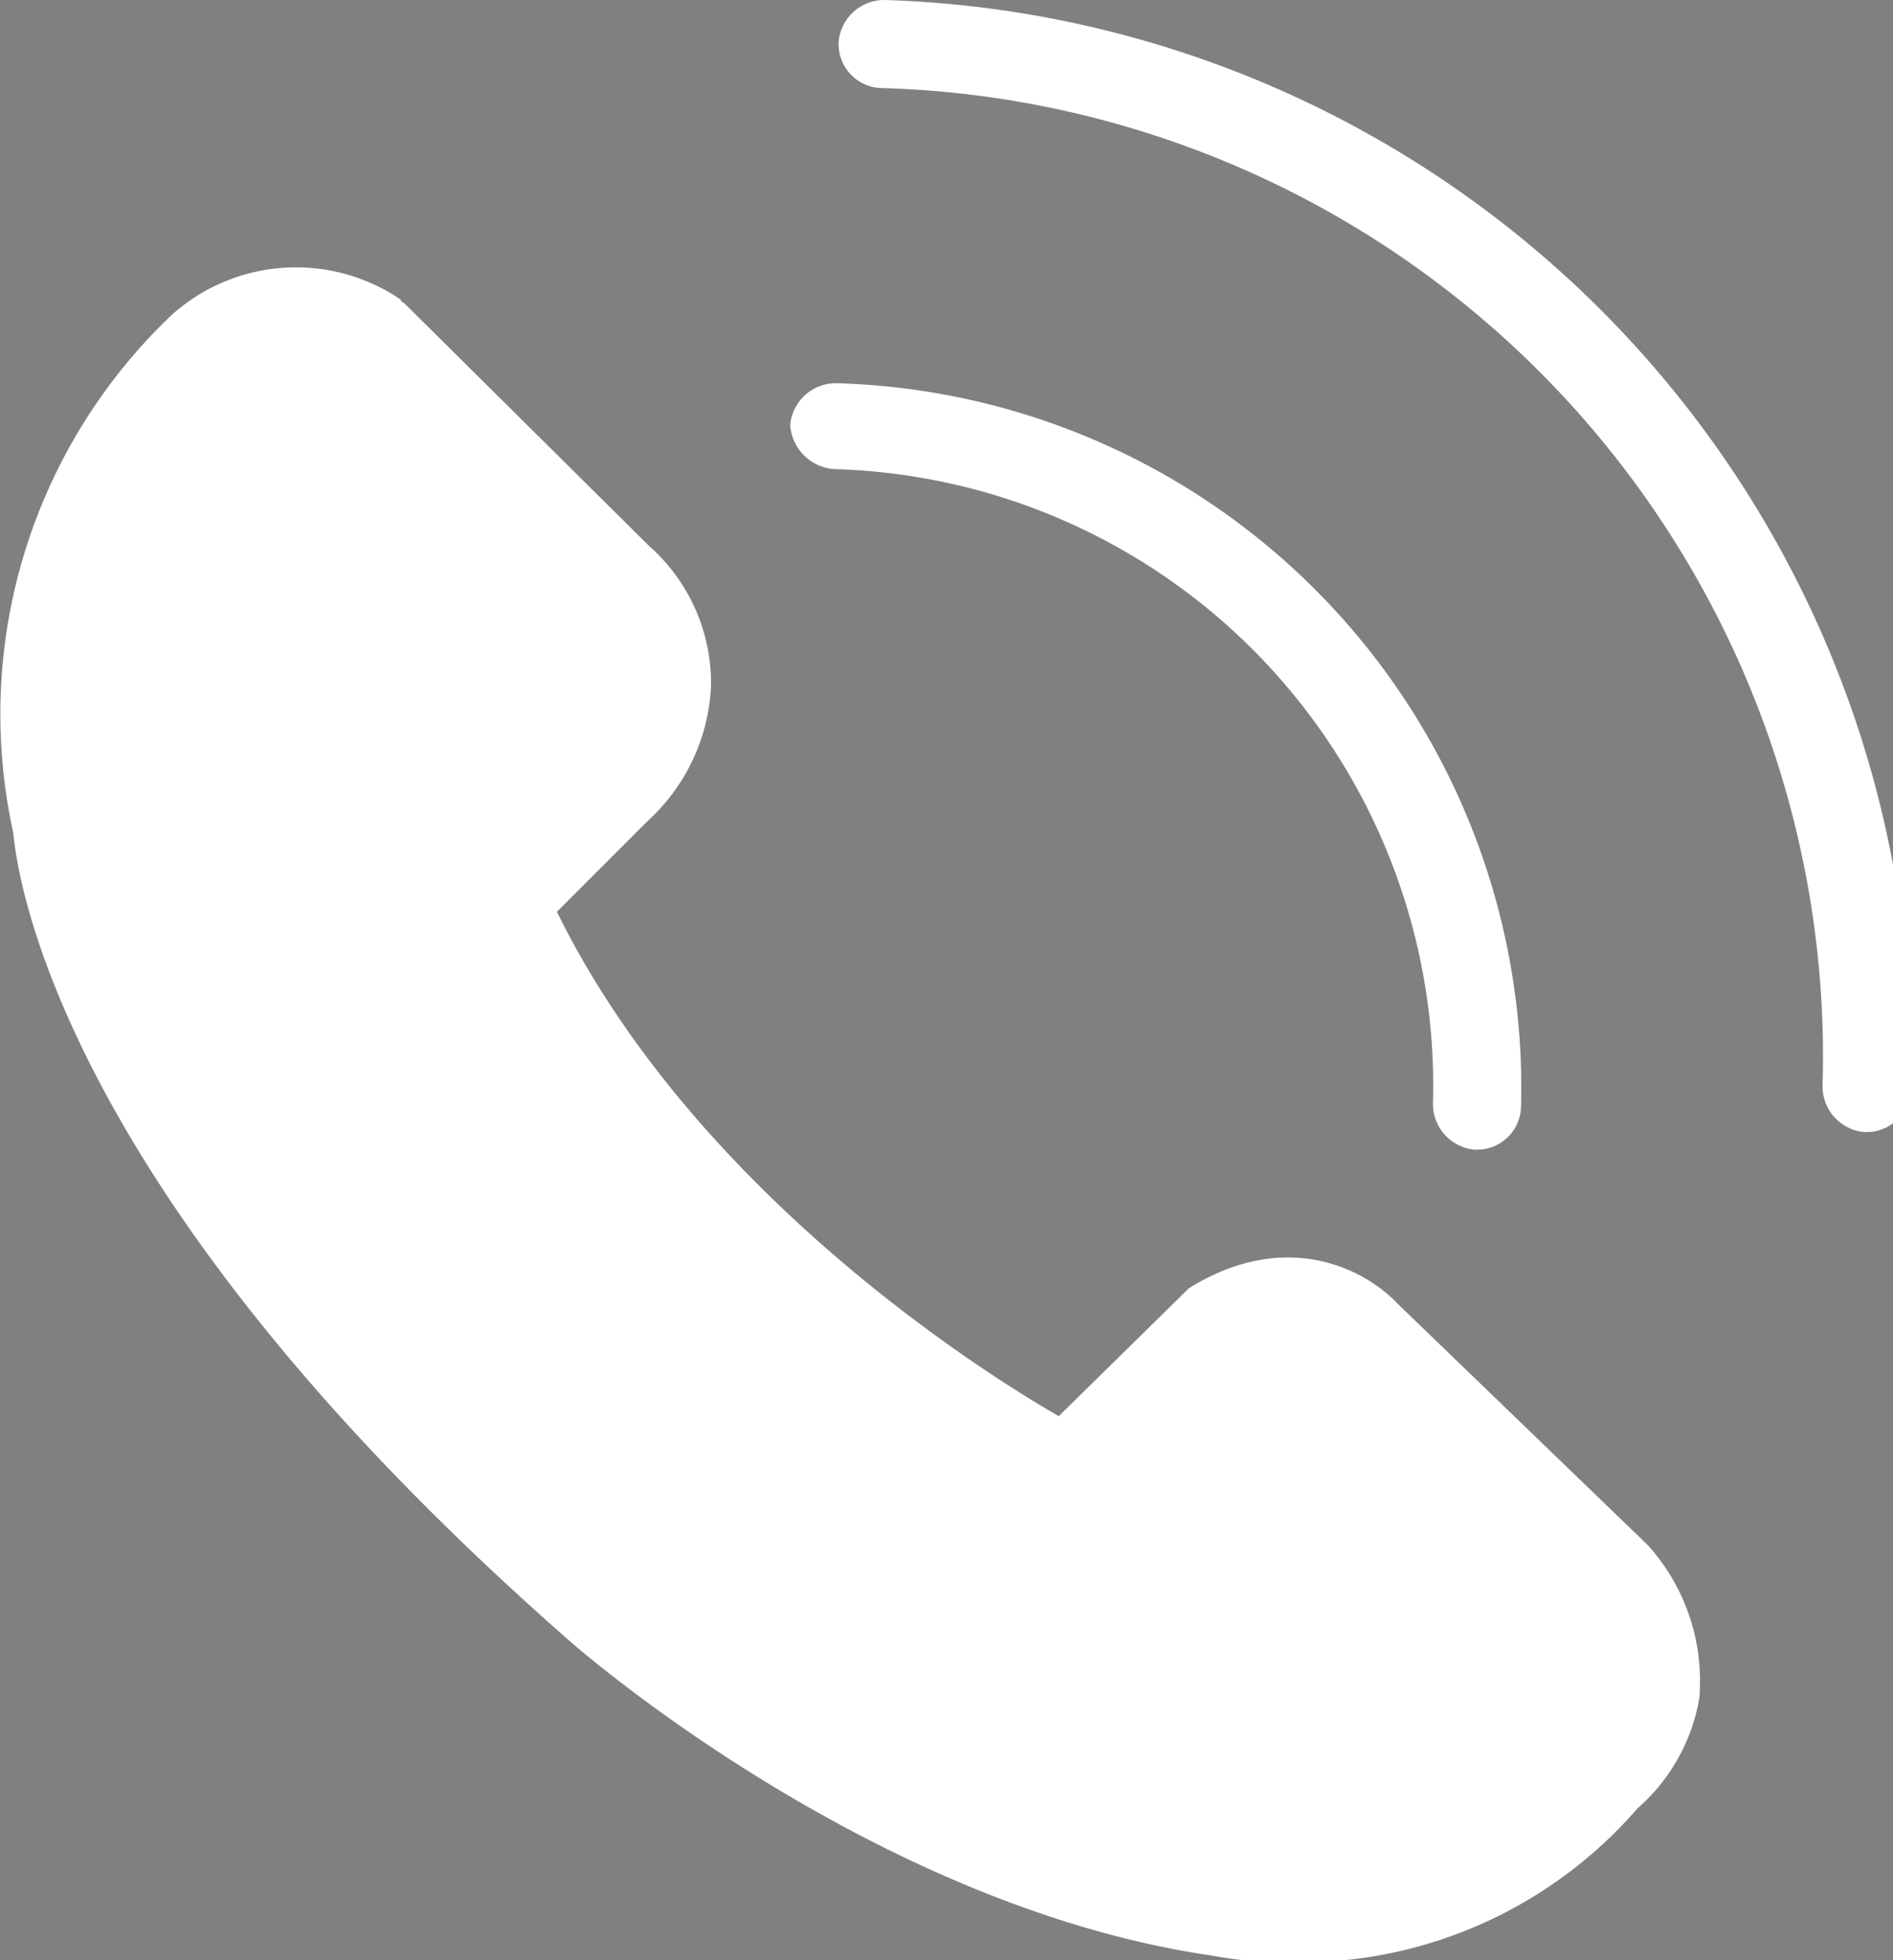
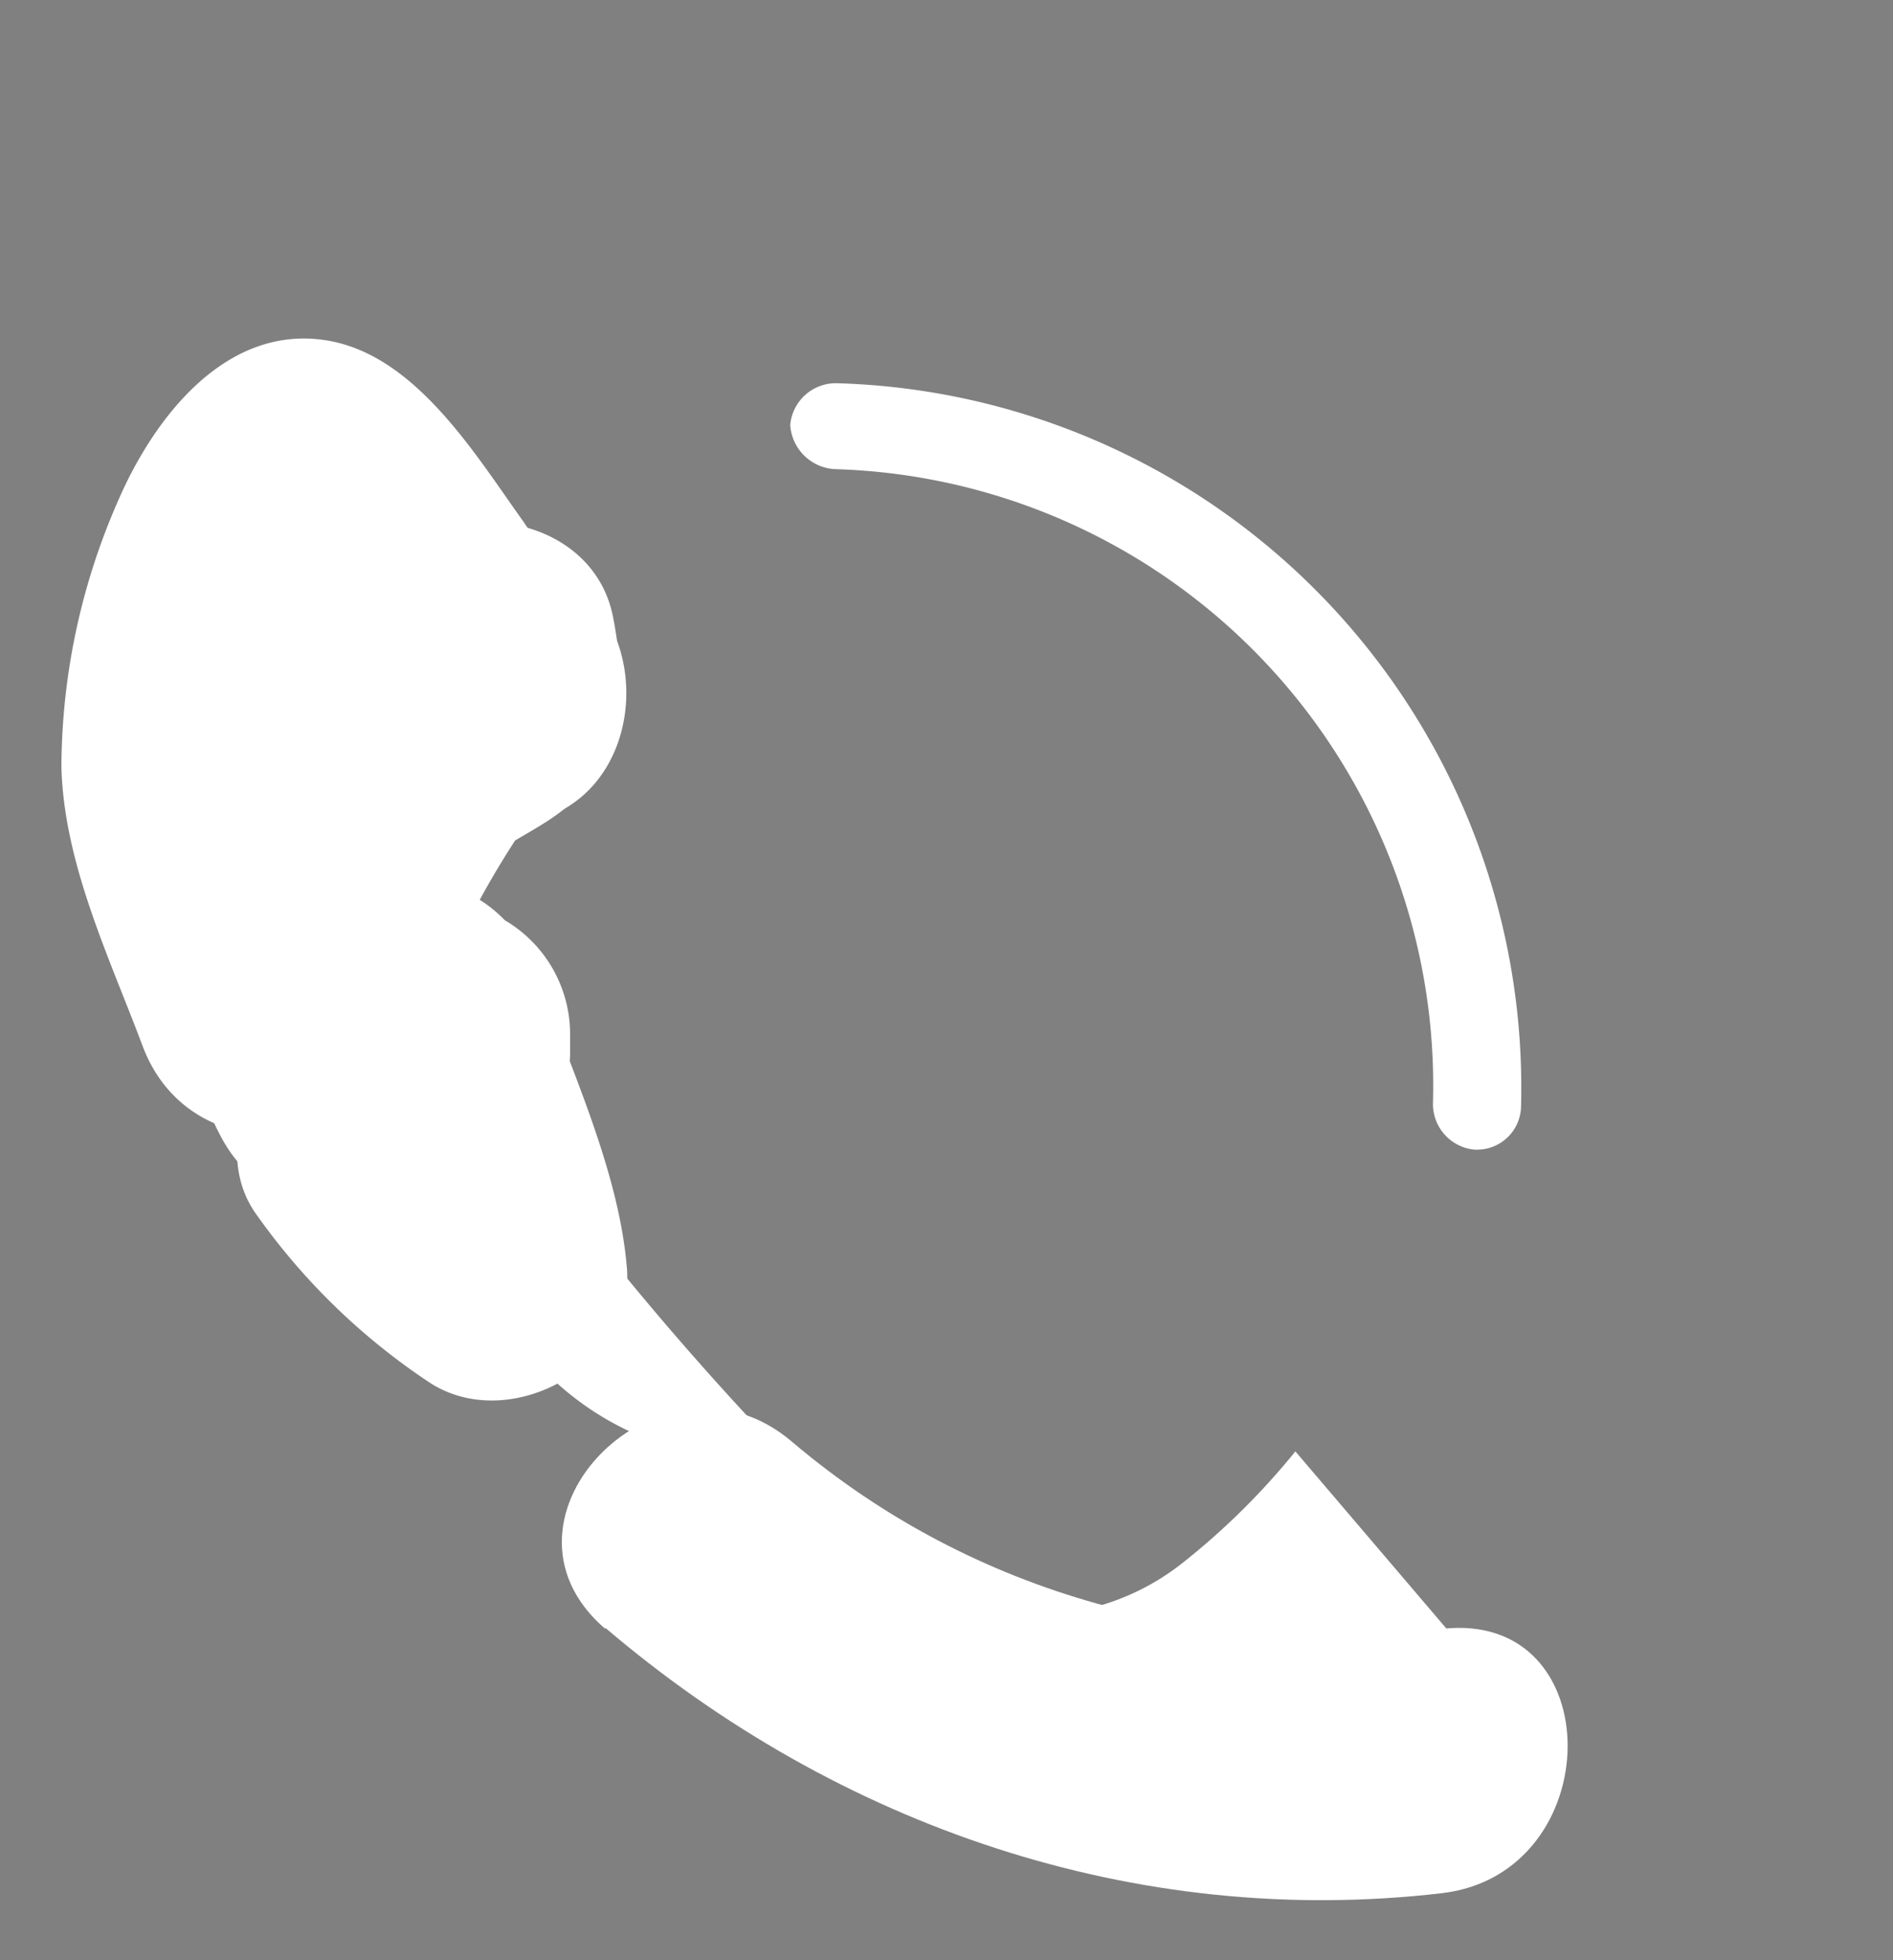
<svg xmlns="http://www.w3.org/2000/svg" id="Layer_1" data-name="Layer 1" viewBox="0 0 86 89" width="86" height="89">
  <rect x="0" y="0" width="86" height="89" fill="#808080" stroke="none" />
  <defs>
    <style>.cls-1{fill:#fff}</style>
  </defs>
  <path class="cls-1" d="M42.57 22.83a28 28 0 0 1 27.2 28.8 2.08 2.08 0 0 0 1.9 2.1h.1a2 2 0 0 0 2-1.9 32 32 0 0 0-31.1-32.9 2.08 2.08 0 0 0-2.1 1.9 2.15 2.15 0 0 0 2 2z" transform="translate(-4.67 -1.53)" />
-   <path class="cls-1" d="M44.77 5.53a44 44 0 0 1 42.7 45.3 2.08 2.08 0 0 0 1.9 2.1h.1a2 2 0 0 0 2-1.9 48.12 48.12 0 0 0-46.6-49.5 2.08 2.08 0 0 0-2.1 1.9 2 2 0 0 0 2 2.1zM30.77 76.23c.6.5 13.8 11.9 29 14.1a18.05 18.05 0 0 0 3.7.3 20.28 20.28 0 0 0 15.6-7 8.52 8.52 0 0 0 2.8-5 9.19 9.19 0 0 0-2.3-6.9l-.2-.2-11.2-10.8c-1.4-1.5-5-3.5-9.5-.7l-.3.3-5.6 5.5c-4-2.3-16.7-10.5-22.8-22.9l4.1-4.1a8.85 8.85 0 0 0 2.9-6.1 8.31 8.31 0 0 0-2.8-6.4l-11.1-11c-.1-.1-.2-.1-.2-.2a8.46 8.46 0 0 0-10.4.7 25 25 0 0 0-7.2 23.5c.2 2 2 16.4 25.5 36.9zm-15.7-57.3a4.45 4.45 0 0 1 5.3-.6l11 10.9a4.88 4.88 0 0 1 1.6 3.4 5.87 5.87 0 0 1-1.6 3.3l-.1.1-5.1 5a1.85 1.85 0 0 0-.4 2.2c7.5 16.8 25.6 26.4 26.4 26.8a2 2 0 0 0 2.3-.3l6.5-6.3c2.6-1.5 4-.2 4.3.1l.1.1 11.1 10.9a5.56 5.56 0 0 1 1.4 3.7 4.37 4.37 0 0 1-1.4 2.5l-.3.3c-6.2 7.4-15.2 5.5-15.5 5.5h-.1c-14-2.1-26.9-13.1-27-13.2-23.5-20.4-24.3-34.2-24.3-34.4v-.4a20.5 20.5 0 0 1 5.8-19.6z" transform="translate(-4.67 -1.53)" />
-   <path d="M23.33 34.46c7.72 0 7.73-12 0-12s-7.73 12 0 12z" transform="translate(-4.67 -1.53)" />
+   <path d="M23.33 34.46c7.72 0 7.73-12 0-12s-7.73 12 0 12" transform="translate(-4.67 -1.53)" />
  <path class="cls-1" d="M23.33 28.33a37.09 37.09 0 0 0-4.26-5.15.94.94 0 0 0-.53-.33.88.88 0 0 0-.62.28c-2.47 2.12-3.28 5.67-3.94 9a18 18 0 0 0-.51 4.28 17.82 17.82 0 0 0 1.38 5.4l2.09 5.63" transform="translate(-4.67 -1.53)" />
  <path class="cls-1" d="M28.51 25.3c-2.24-3.11-5-7.78-9.17-8.34-4.5-.61-7.69 3.6-9.28 7.25a30.27 30.27 0 0 0-2.6 12.16C7.58 40.76 9.64 45 11.14 49c2.67 7.18 14.27 4.07 11.57-3.19-1.06-2.85-3-6.35-3.26-9.43-.12-1.68.56-7.63 2.11-8.34h-6.05c.89.56 2.09 2.57 2.64 3.33 4.47 6.21 14.89.23 10.36-6.06z" transform="translate(-4.67 -1.53)" />
  <path class="cls-1" d="M17.41 43.42c1.39-3.34 3.07-6.72 5.91-9 1.27-1 2.82-1.84 3.38-3.35.28 1 .38 2.15-.38 2.8a6.55 6.55 0 0 1-1.55.69c-1.27.65-1.77 2.14-2.4 3.44-.88 2-2.1 3.79-2.82 5.83s-.87 4.44.34 6.24" transform="translate(-4.67 -1.53)" />
  <path class="cls-1" d="M22.59 46.45c1-2.44 2.11-5.1 4.07-7s3.93-2.94 5.23-5.35l-11-1.43-.09.41.82-3-.5.8 2.15-2.15c-4.49 2.36-6 5.84-8.16 10.28-2.24 4.69-2.92 9.32-.43 14.08 3.58 6.85 13.94.79 10.36-6.06-.8-1.52 3-7.46 4.05-8.8L27 40.39c1.79-1.29 3.54-1.74 4.79-3.85s1.21-4.55.73-7c-1-5.09-8.61-5.8-11-1.43-.94 1.74-3.61 3.07-4.93 4.71a31.19 31.19 0 0 0-4.36 7.6c-1.27 3-.89 6.43 2.15 8.21 2.52 1.48 6.93.84 8.21-2.15z" transform="translate(-4.67 -1.53)" />
  <path class="cls-1" d="M21.49 53.63a19.94 19.94 0 0 0 5.68 5.47 6 6 0 0 0-.48-2.18l-3.36-9.52 1.3 2v-.94" transform="translate(-4.67 -1.53)" />
  <path class="cls-1" d="M16.31 56.66a29.71 29.71 0 0 0 7.84 7.62c3.64 2.42 9.37-.73 9-5.18s-2.55-9-4.06-13.29l-11 4.62 1.3 2a6.05 6.05 0 0 0 11.18-3v-.94a6 6 0 0 0-12 0v.94l11.18-3-1.3-2A6 6 0 0 0 21 41.92C18.45 43 16.53 46.13 17.54 49l2 5.62a33.4 33.4 0 0 1 1.64 4.48l9-5.18a13.72 13.72 0 0 1-3.53-3.32c-1.89-2.62-5.22-3.9-8.21-2.15C15.87 50 14.4 54 16.31 56.66zM27.33 39c7.72 0 7.73-12 0-12s-7.73 12 0 12z" transform="translate(-4.67 -1.53)" />
  <path class="cls-1" d="M28.28 62.49a13.41 13.41 0 0 0 4.72 3.9c1.25.61 2.6 1 3.79 1.75a50.52 50.52 0 0 1 4.21 3.4 23.87 23.87 0 0 0 6.22 3.1q6.51 2.43 13.2 4.36a15.15 15.15 0 0 0 4.46.79 15.79 15.79 0 0 0 3.33-.55l4.47-1.07-9.16-10.74a32.63 32.63 0 0 1-5.21 5.13 11 11 0 0 1-6.81 2.31c-3.82-.18-7-3-9.65-5.67a142.59 142.59 0 0 1-10.23-11.53" transform="translate(-4.67 -1.53)" />
-   <path class="cls-1" d="M24 66.73c3 3.47 6.65 4.48 10.22 6.94 4.14 2.85 7.35 5.26 12.18 7.05a111.75 111.75 0 0 0 13.86 4.46c4.85 1.1 9.25-.09 14-1.22s5.43-6.77 2.65-10l-9.15-10.77c-2-2.36-6.47-2.29-8.49 0-3.57 4.06-6.73 7.64-11.62 3.29a107.28 107.28 0 0 1-11.78-13.06c-4.84-6-13.28 2.52-8.49 8.49 5.12 6.38 11.17 14.81 19.06 17.87 8.55 3.33 15.86-1.91 21.32-8.11h-8.49l9.16 10.74 2.65-10c-4.15 1-6.64 1.55-10.73.33-3.61-1.07-7.2-2.25-10.72-3.57S44 65.83 41 63.73s-6-2.7-8.44-5.48c-5-5.87-13.5 2.66-8.49 8.49zM36.41 71.2a42.76 42.76 0 0 0 33.76 10.29" transform="translate(-4.67 -1.53)" />
  <path class="cls-1" d="M32.17 75.44c10.56 9 24.09 13.67 38 12.05 7.58-.88 7.67-12.89 0-12C59.47 76.74 48.92 74 40.66 67c-5.84-5-14.36 3.45-8.49 8.49z" transform="translate(-4.67 -1.53)" />
</svg>